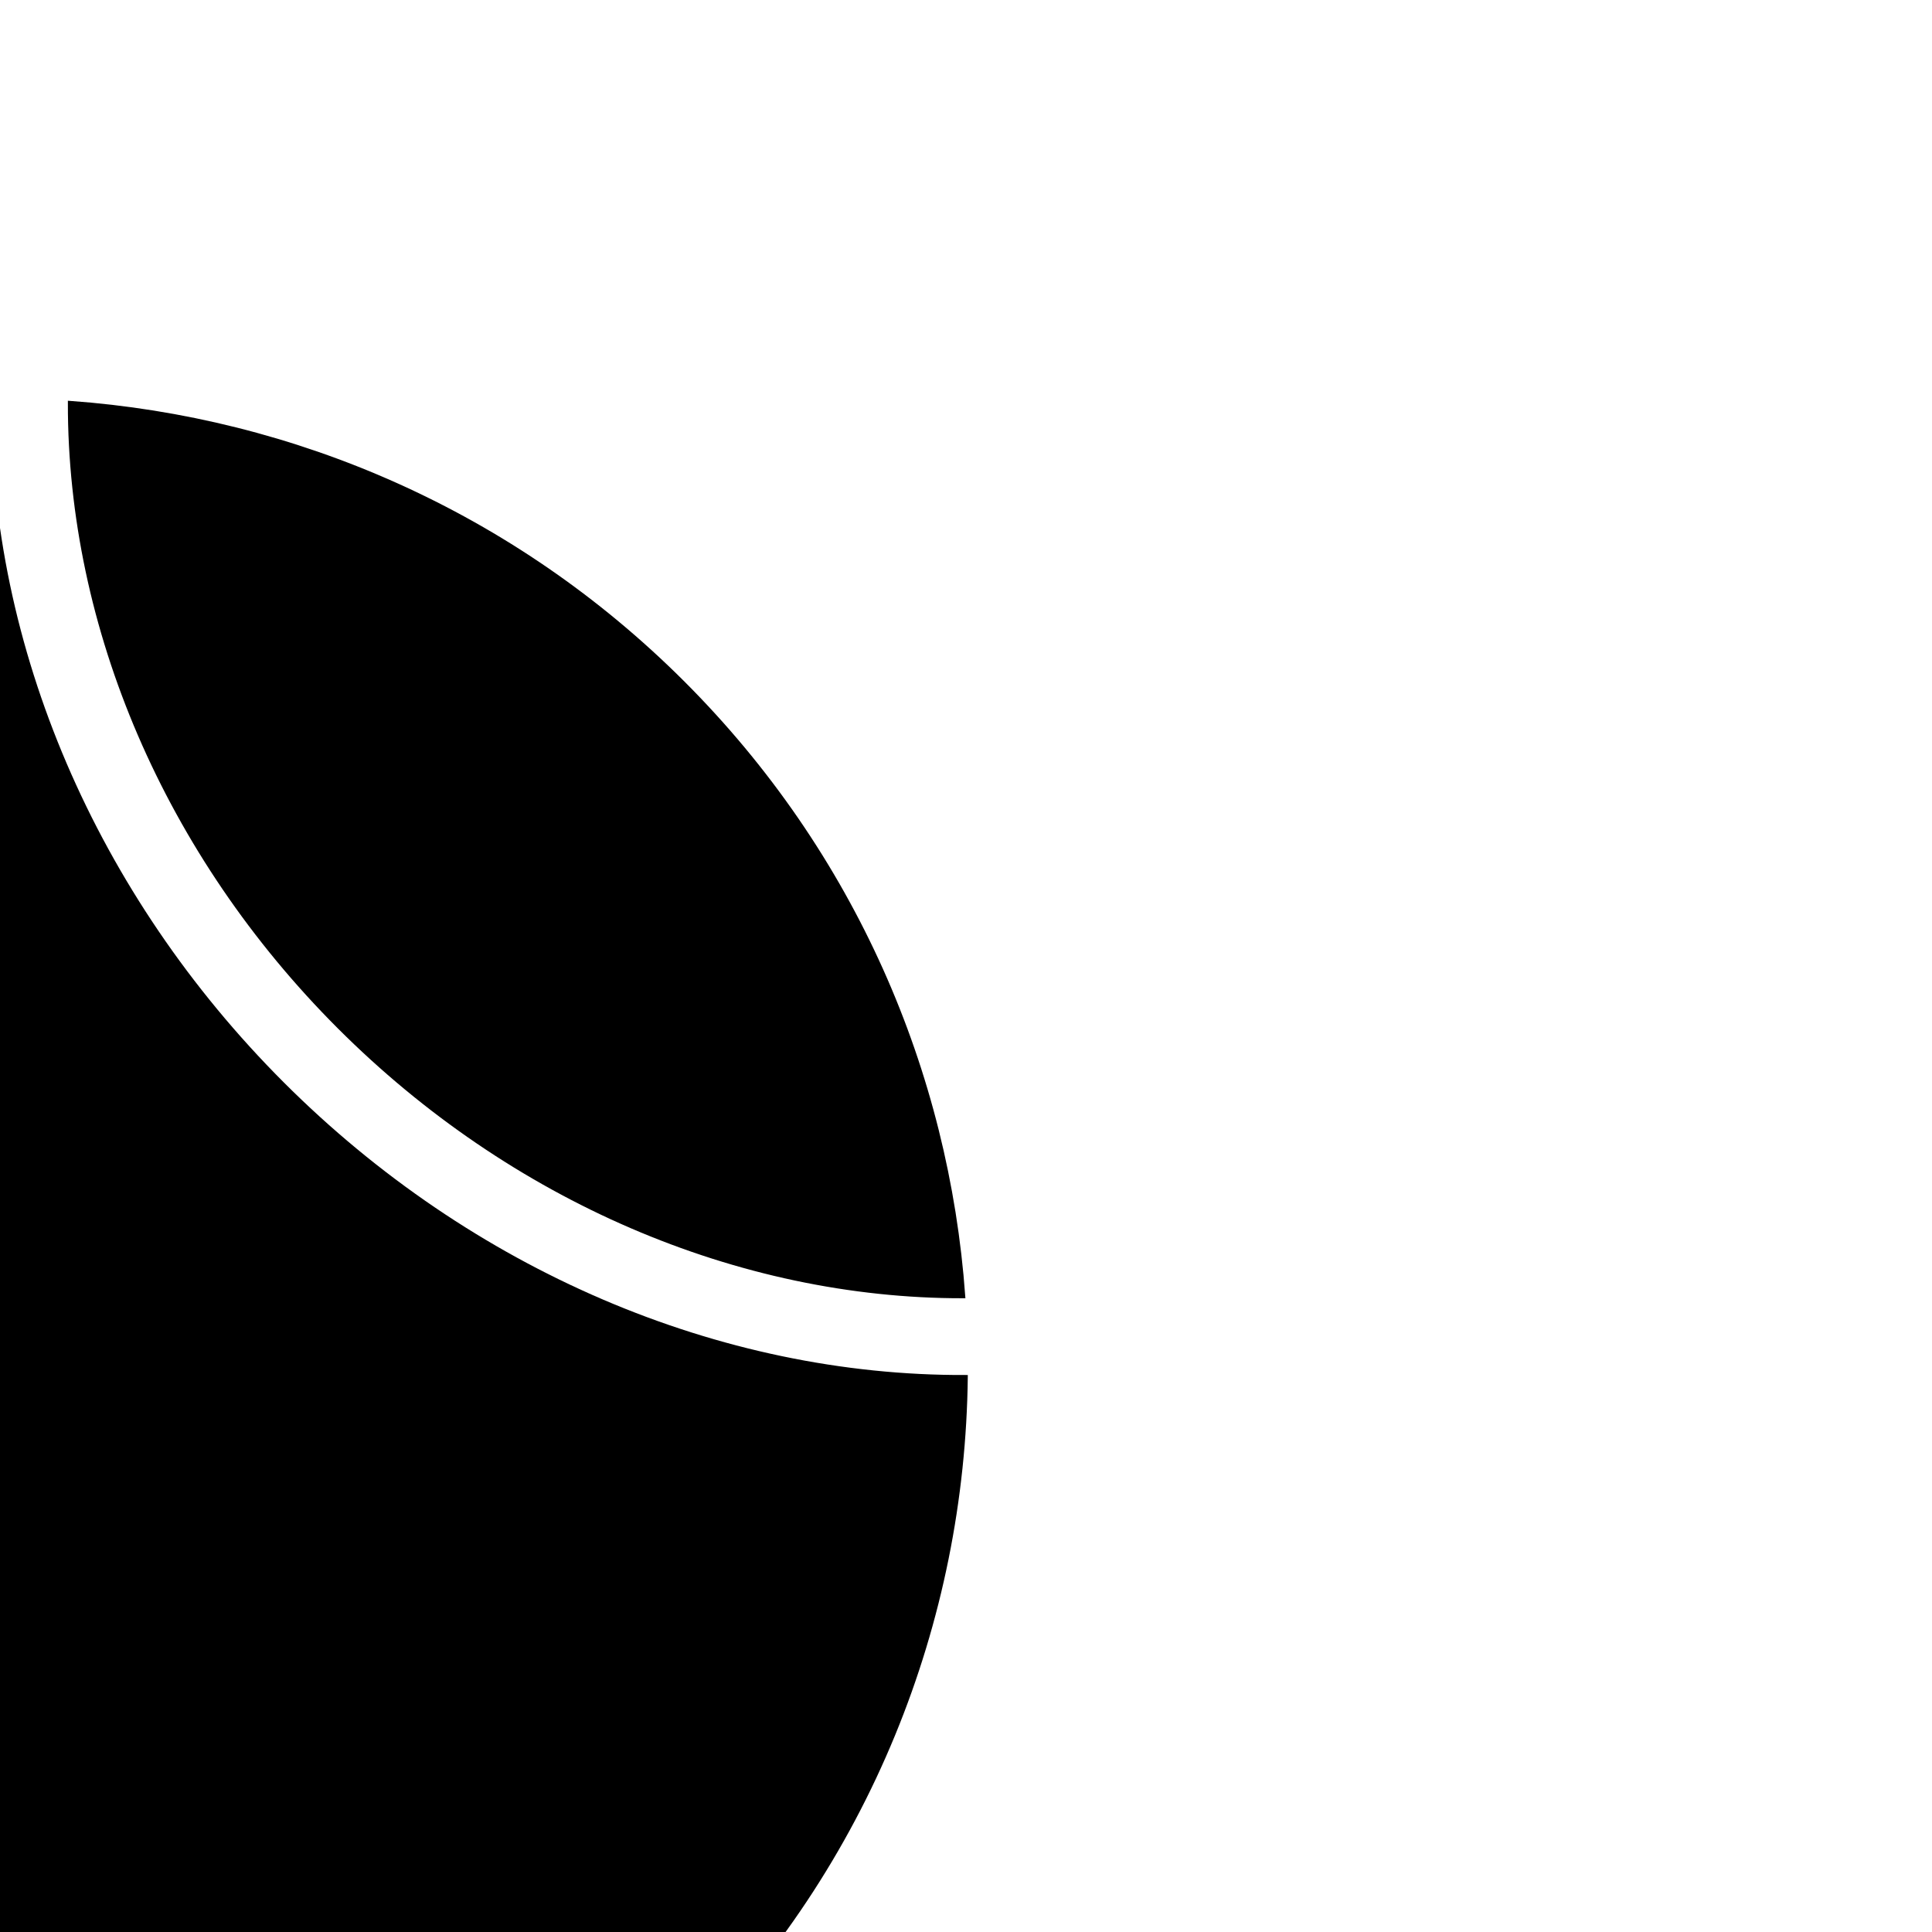
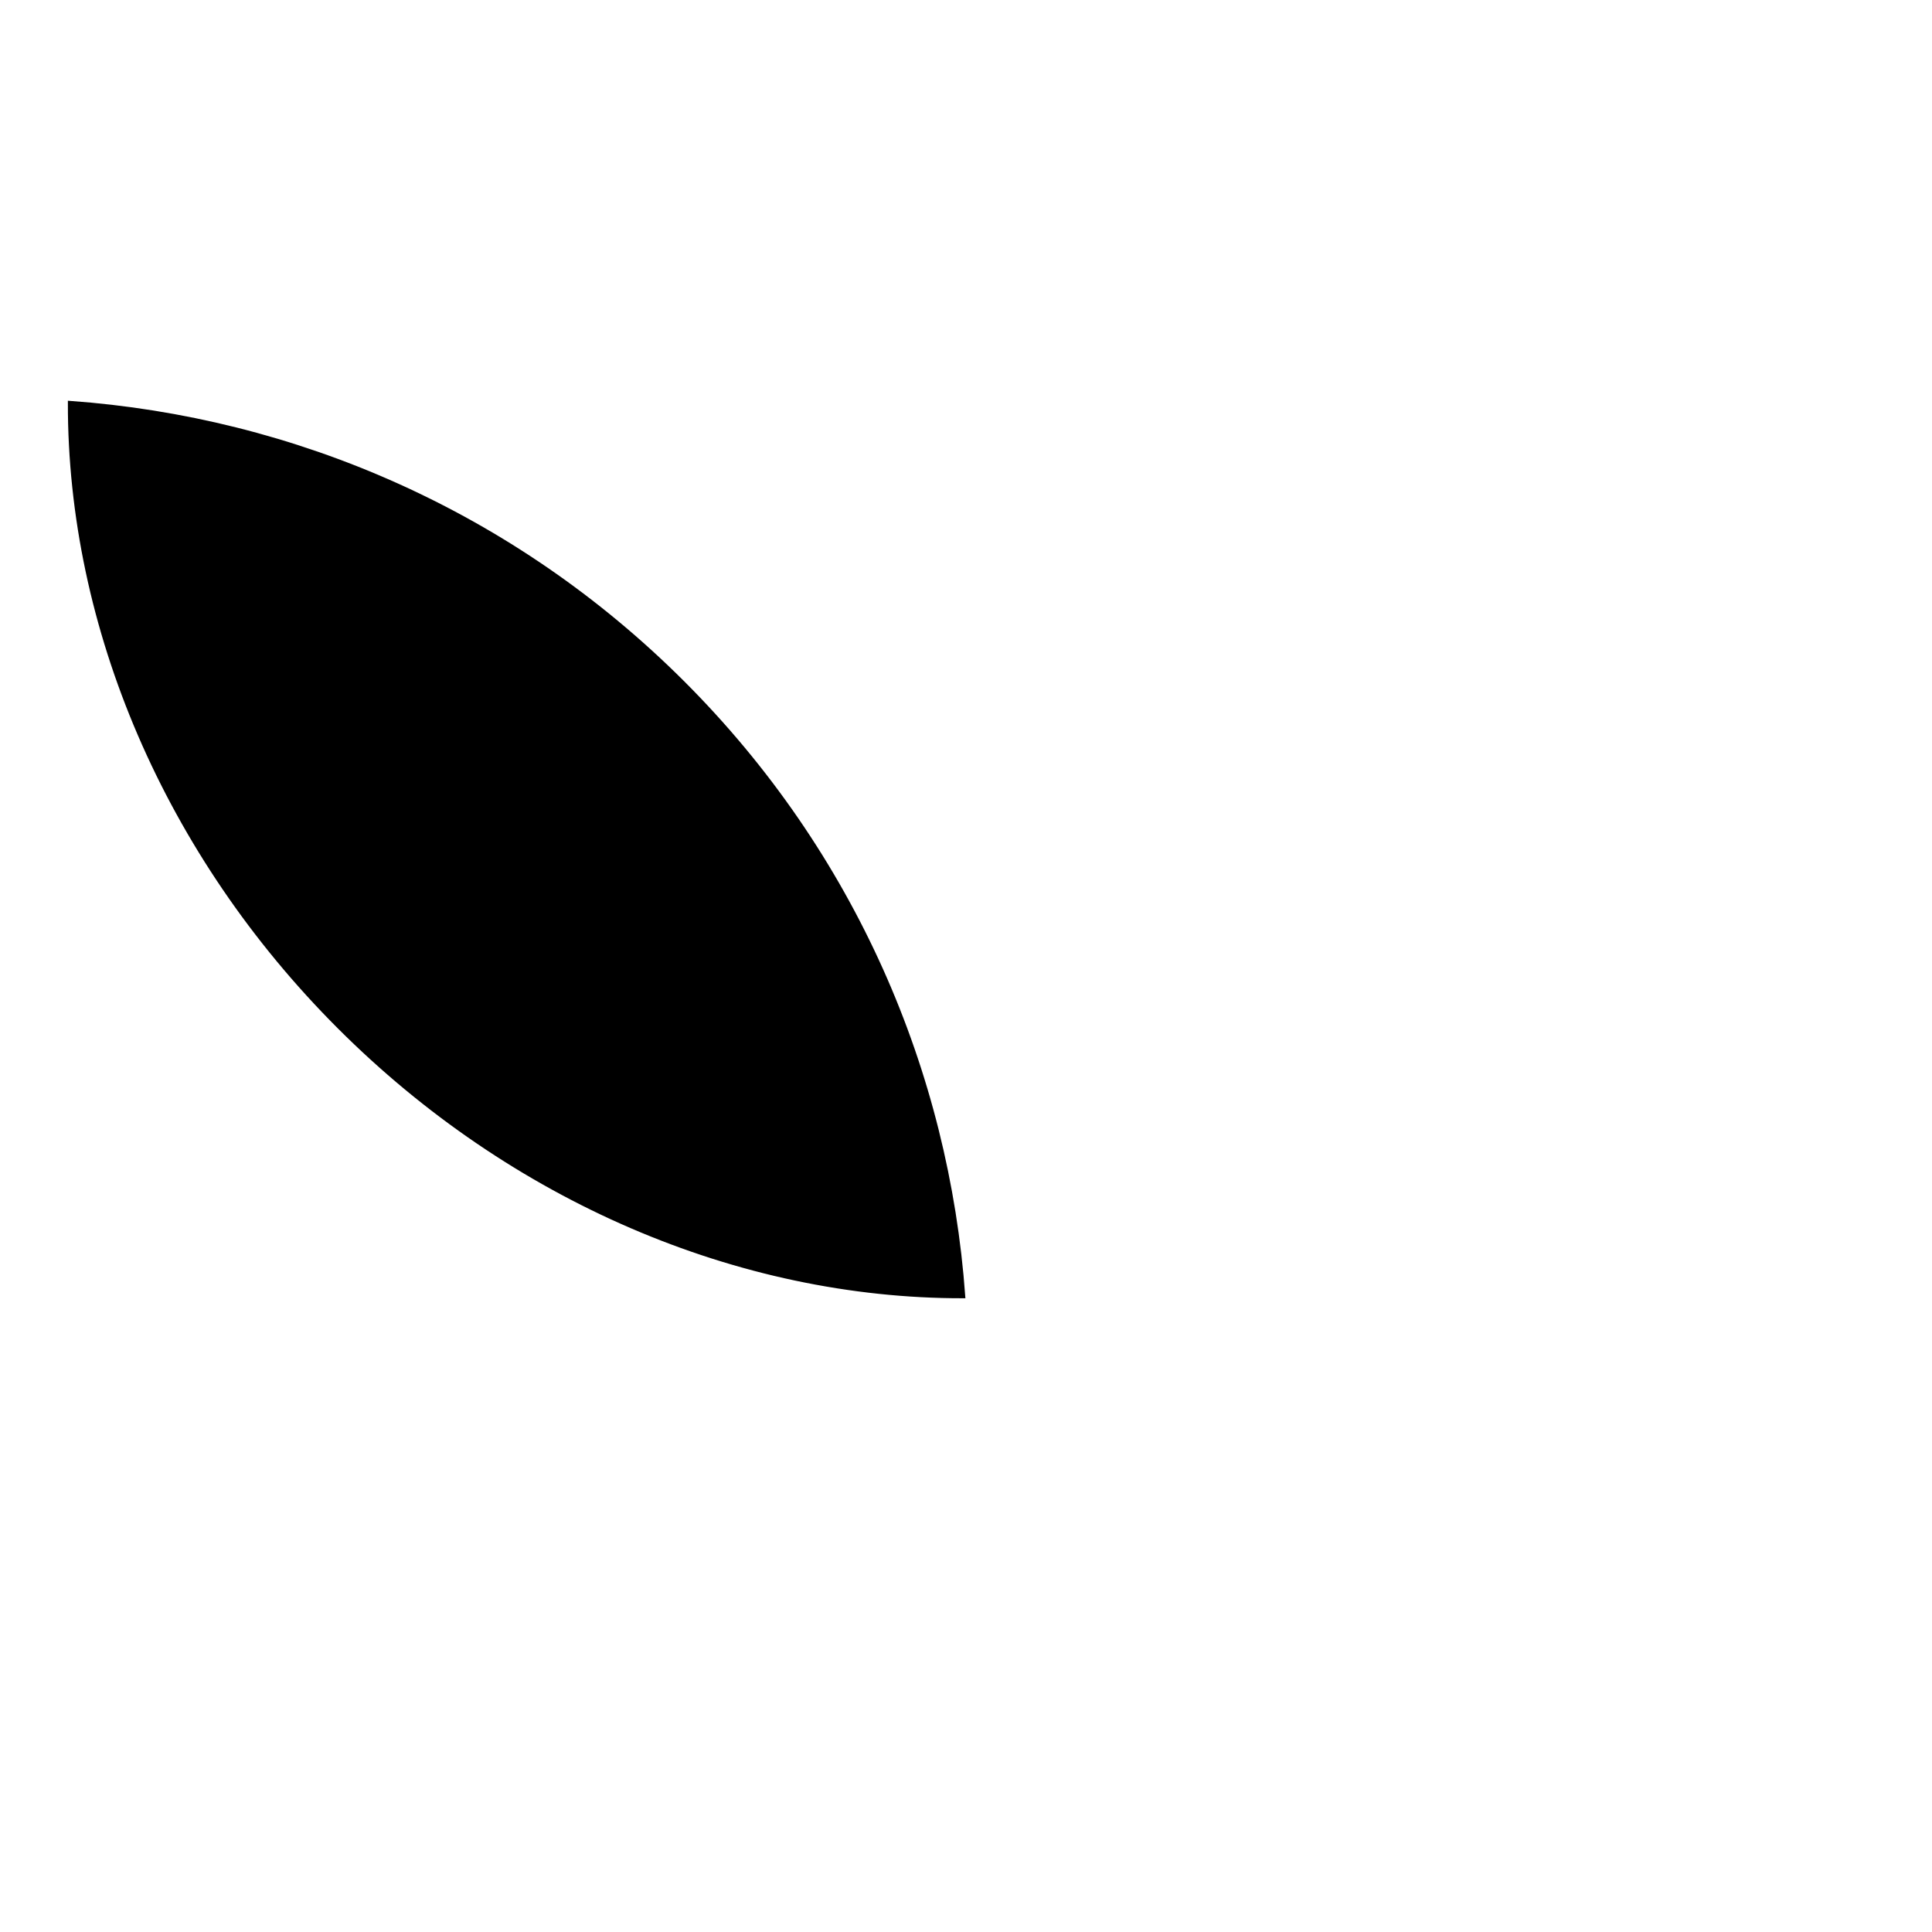
<svg xmlns="http://www.w3.org/2000/svg" fill="#00000" height="110px" width="110px" version="1.1" id="Layer_1" viewBox="0 0 472.615 472.615" xml:space="preserve" stroke="#00000" transform="rotate(45)matrix(1, 0, 0, 1, 0, 0)">
  <g id="SVGRepo_bgCarrier" stroke-width="0" />
  <g id="SVGRepo_tracerCarrier" stroke-linecap="round" stroke-linejoin="round" />
  <g id="SVGRepo_iconCarrier">
    <g>
      <g>
        <path d="M236.308,0C177.21,0,123.225,21.744,81.79,57.603c38.847,38.956,94.88,61.345,154.515,61.345 c59.623,0,115.662-22.388,154.52-61.346C349.39,21.744,295.404,0,236.308,0z" />
      </g>
    </g>
    <g>
      <g>
-         <path d="M236.372,353.665c-59.649,0-115.697,22.4-154.545,61.379c41.43,35.84,95.401,57.571,154.481,57.571 c59.113,0,113.111-21.755,154.55-57.631C352.01,376.042,295.978,353.665,236.372,353.665z" />
-       </g>
+         </g>
    </g>
    <g>
      <g>
-         <path d="M405.246,71.146c-42.54,42.904-103.899,67.494-168.941,67.494c-65.055,0-126.407-24.587-168.944-67.486 C25.707,113.76,0,172.018,0,236.308c0,64.307,25.721,122.581,67.395,165.188c42.539-42.923,103.904-67.523,168.977-67.523 c65.021,0,126.371,24.576,168.91,67.459c41.636-42.601,67.334-100.849,67.334-165.124 C472.615,172.014,446.904,113.752,405.246,71.146z" />
-       </g>
+         </g>
    </g>
  </g>
</svg>